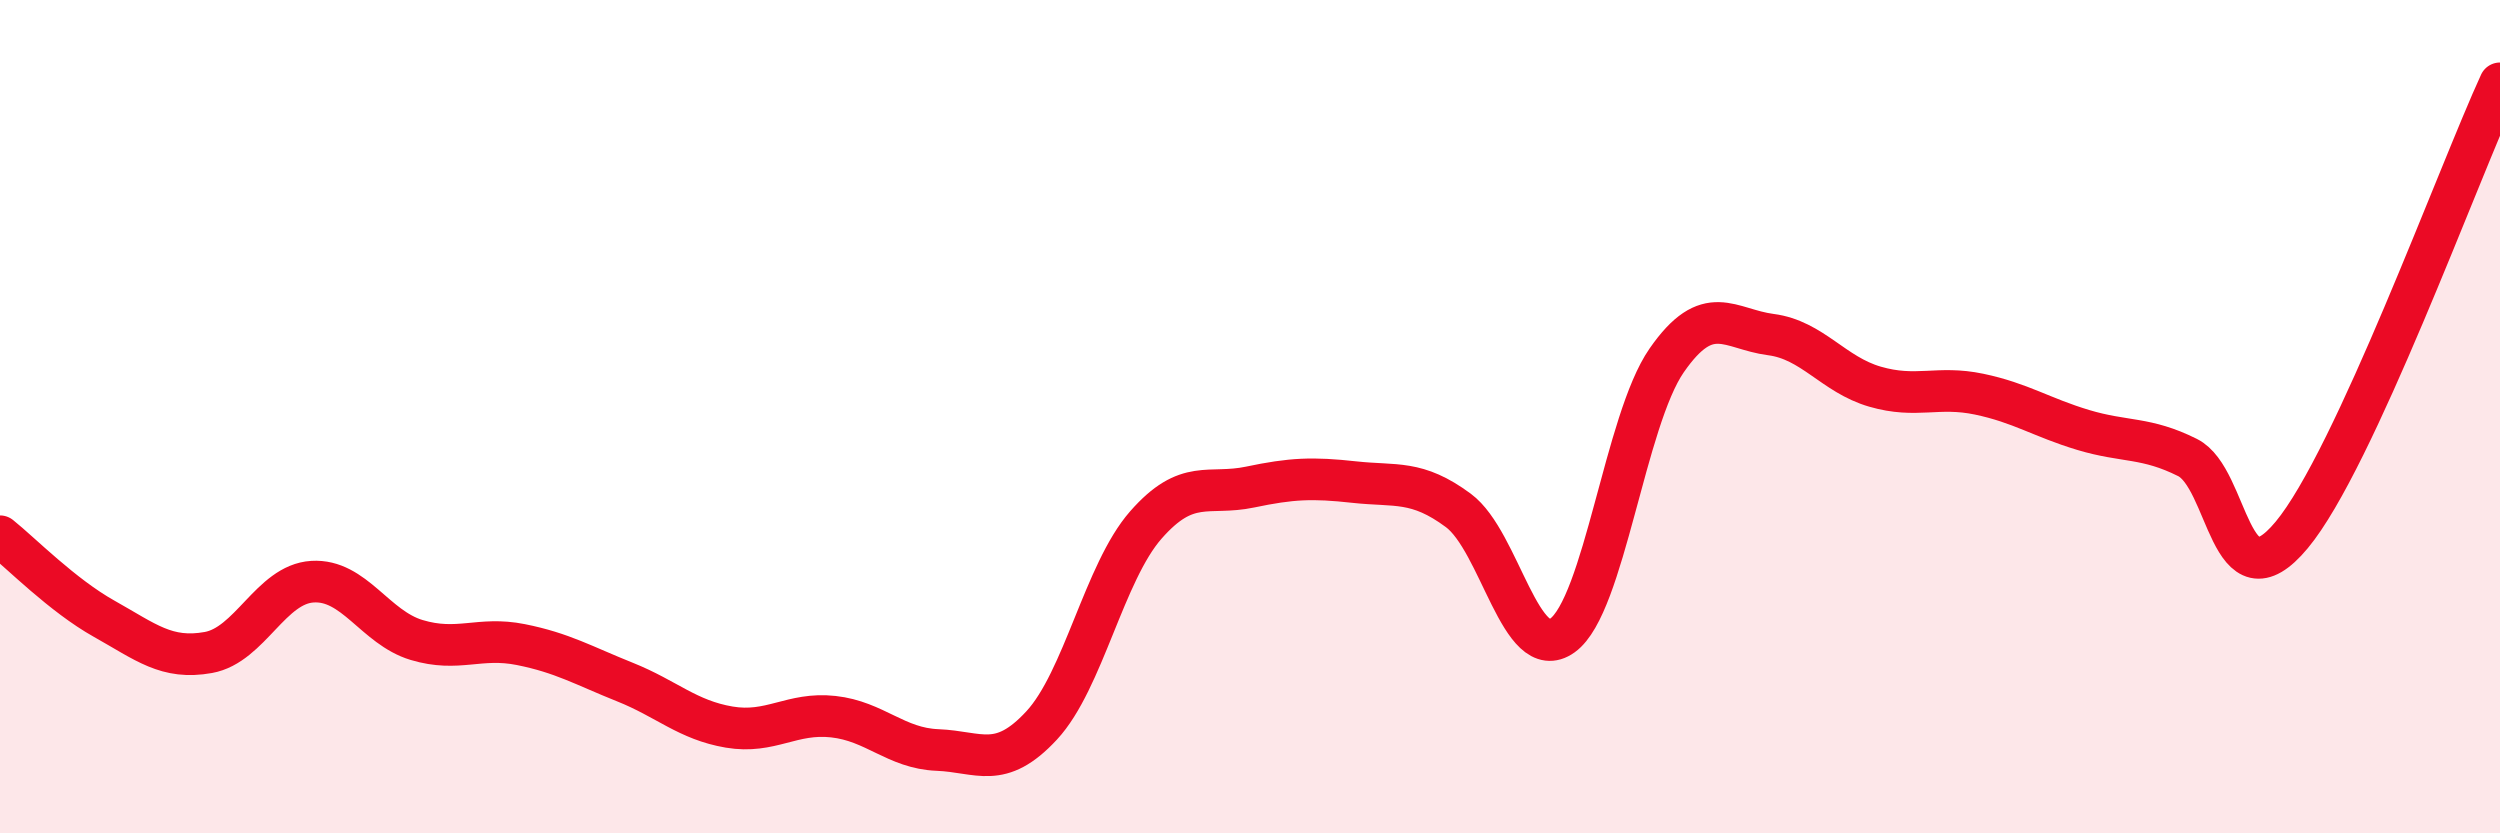
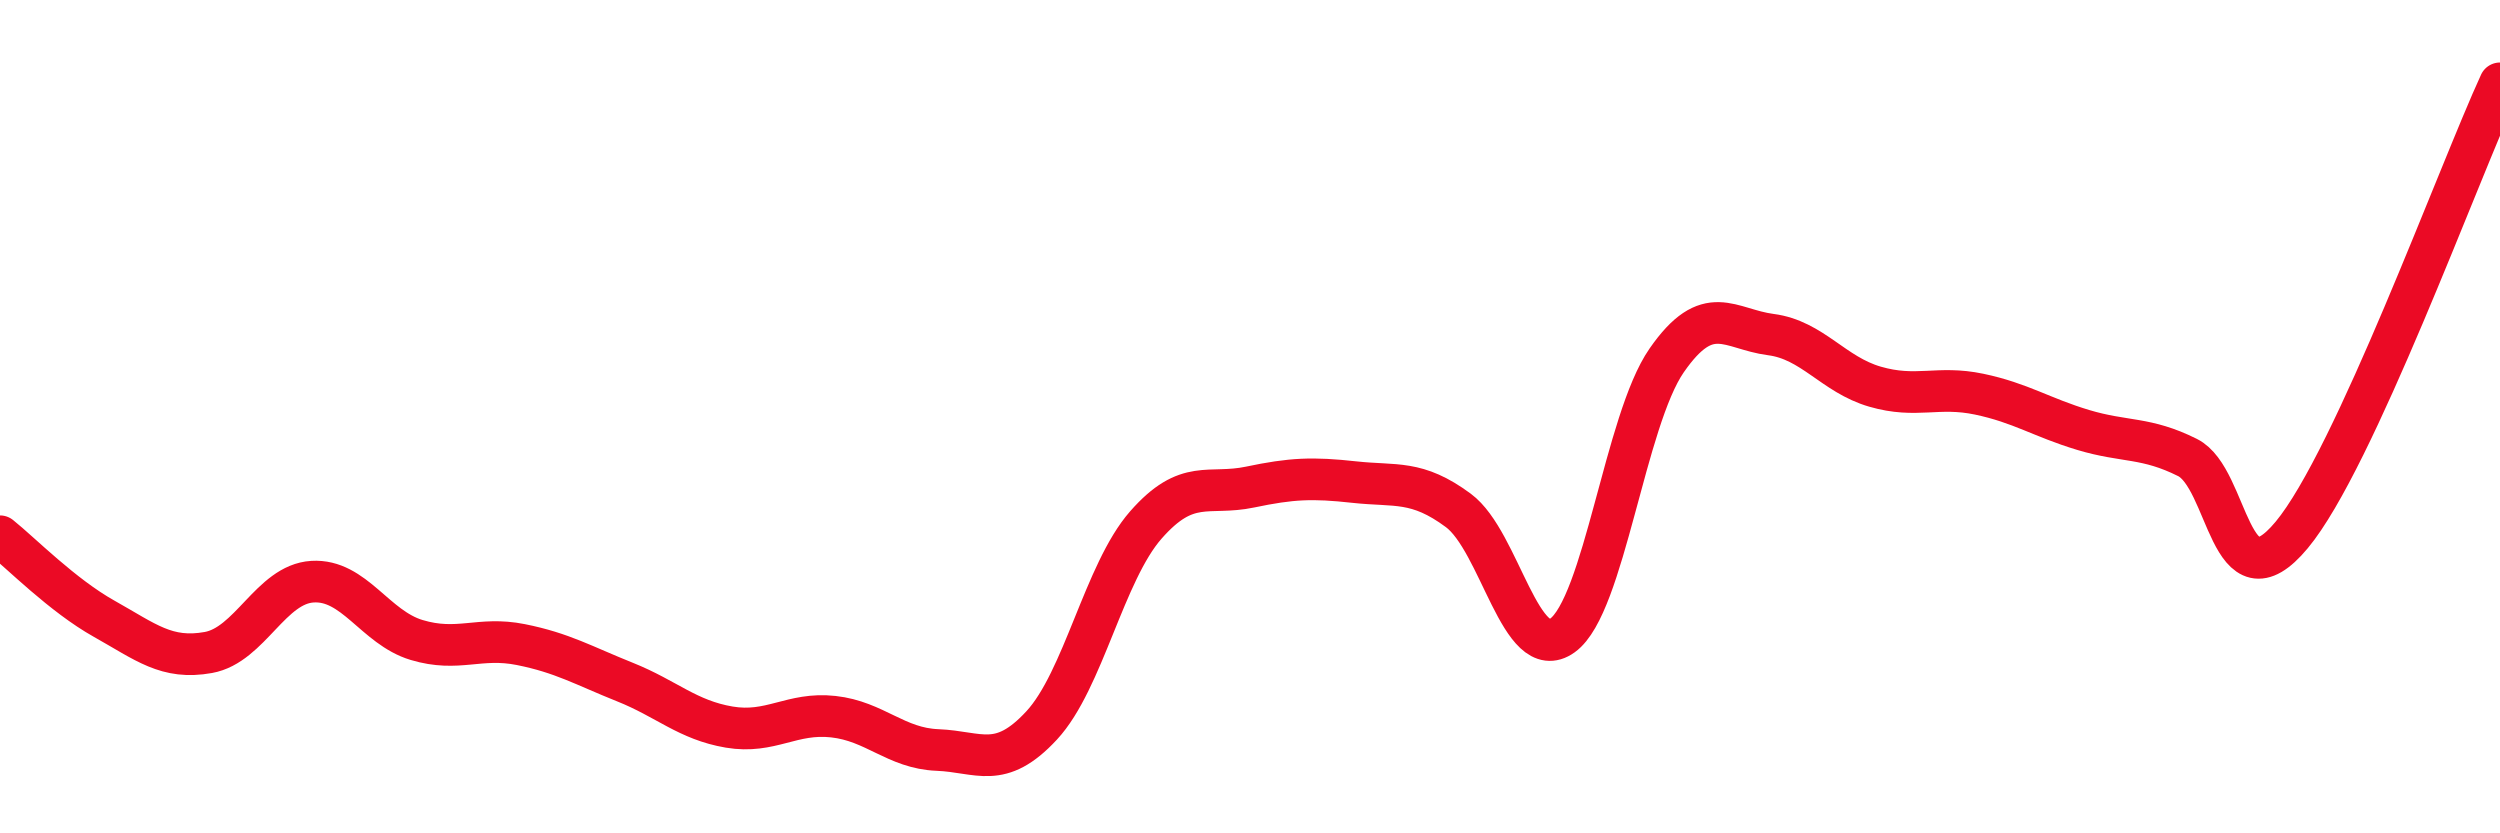
<svg xmlns="http://www.w3.org/2000/svg" width="60" height="20" viewBox="0 0 60 20">
-   <path d="M 0,12.87 C 0.5,13.27 1.5,14.29 2.5,14.85 C 3.5,15.41 4,15.84 5,15.66 C 6,15.48 6.5,14.02 7.5,13.96 C 8.5,13.9 9,15.06 10,15.36 C 11,15.66 11.5,15.27 12.5,15.47 C 13.5,15.67 14,15.97 15,16.37 C 16,16.77 16.5,17.28 17.5,17.45 C 18.5,17.62 19,17.09 20,17.2 C 21,17.31 21.5,17.96 22.5,18 C 23.5,18.04 24,18.49 25,17.41 C 26,16.33 26.5,13.74 27.5,12.6 C 28.5,11.46 29,11.9 30,11.69 C 31,11.48 31.5,11.46 32.5,11.57 C 33.5,11.68 34,11.51 35,12.25 C 36,12.99 36.5,15.97 37.5,15.25 C 38.5,14.53 39,10.09 40,8.65 C 41,7.21 41.5,7.9 42.5,8.03 C 43.5,8.16 44,8.99 45,9.28 C 46,9.57 46.5,9.25 47.5,9.46 C 48.5,9.67 49,10.02 50,10.32 C 51,10.62 51.5,10.48 52.5,10.98 C 53.5,11.48 53.5,14.64 55,12.84 C 56.5,11.04 59,4.17 60,2L60 20L0 20Z" fill="#EB0A25" opacity="0.1" stroke-linecap="round" stroke-linejoin="round" />
  <path d="M 0,12.87 C 0.5,13.27 1.5,14.29 2.5,14.85 C 3.5,15.41 4,15.84 5,15.66 C 6,15.48 6.5,14.02 7.5,13.96 C 8.5,13.9 9,15.06 10,15.36 C 11,15.66 11.5,15.27 12.5,15.47 C 13.5,15.67 14,15.97 15,16.37 C 16,16.77 16.5,17.28 17.5,17.45 C 18.5,17.62 19,17.09 20,17.2 C 21,17.31 21.5,17.96 22.5,18 C 23.5,18.04 24,18.49 25,17.41 C 26,16.33 26.5,13.74 27.5,12.6 C 28.5,11.46 29,11.9 30,11.69 C 31,11.48 31.5,11.46 32.5,11.57 C 33.5,11.68 34,11.51 35,12.25 C 36,12.99 36.5,15.97 37.5,15.25 C 38.5,14.53 39,10.09 40,8.65 C 41,7.21 41.5,7.9 42.5,8.03 C 43.5,8.16 44,8.99 45,9.28 C 46,9.57 46.5,9.25 47.5,9.46 C 48.5,9.67 49,10.02 50,10.32 C 51,10.62 51.5,10.48 52.5,10.98 C 53.5,11.48 53.5,14.64 55,12.84 C 56.5,11.04 59,4.17 60,2" stroke="#EB0A25" stroke-width="1" fill="none" stroke-linecap="round" stroke-linejoin="round" />
</svg>